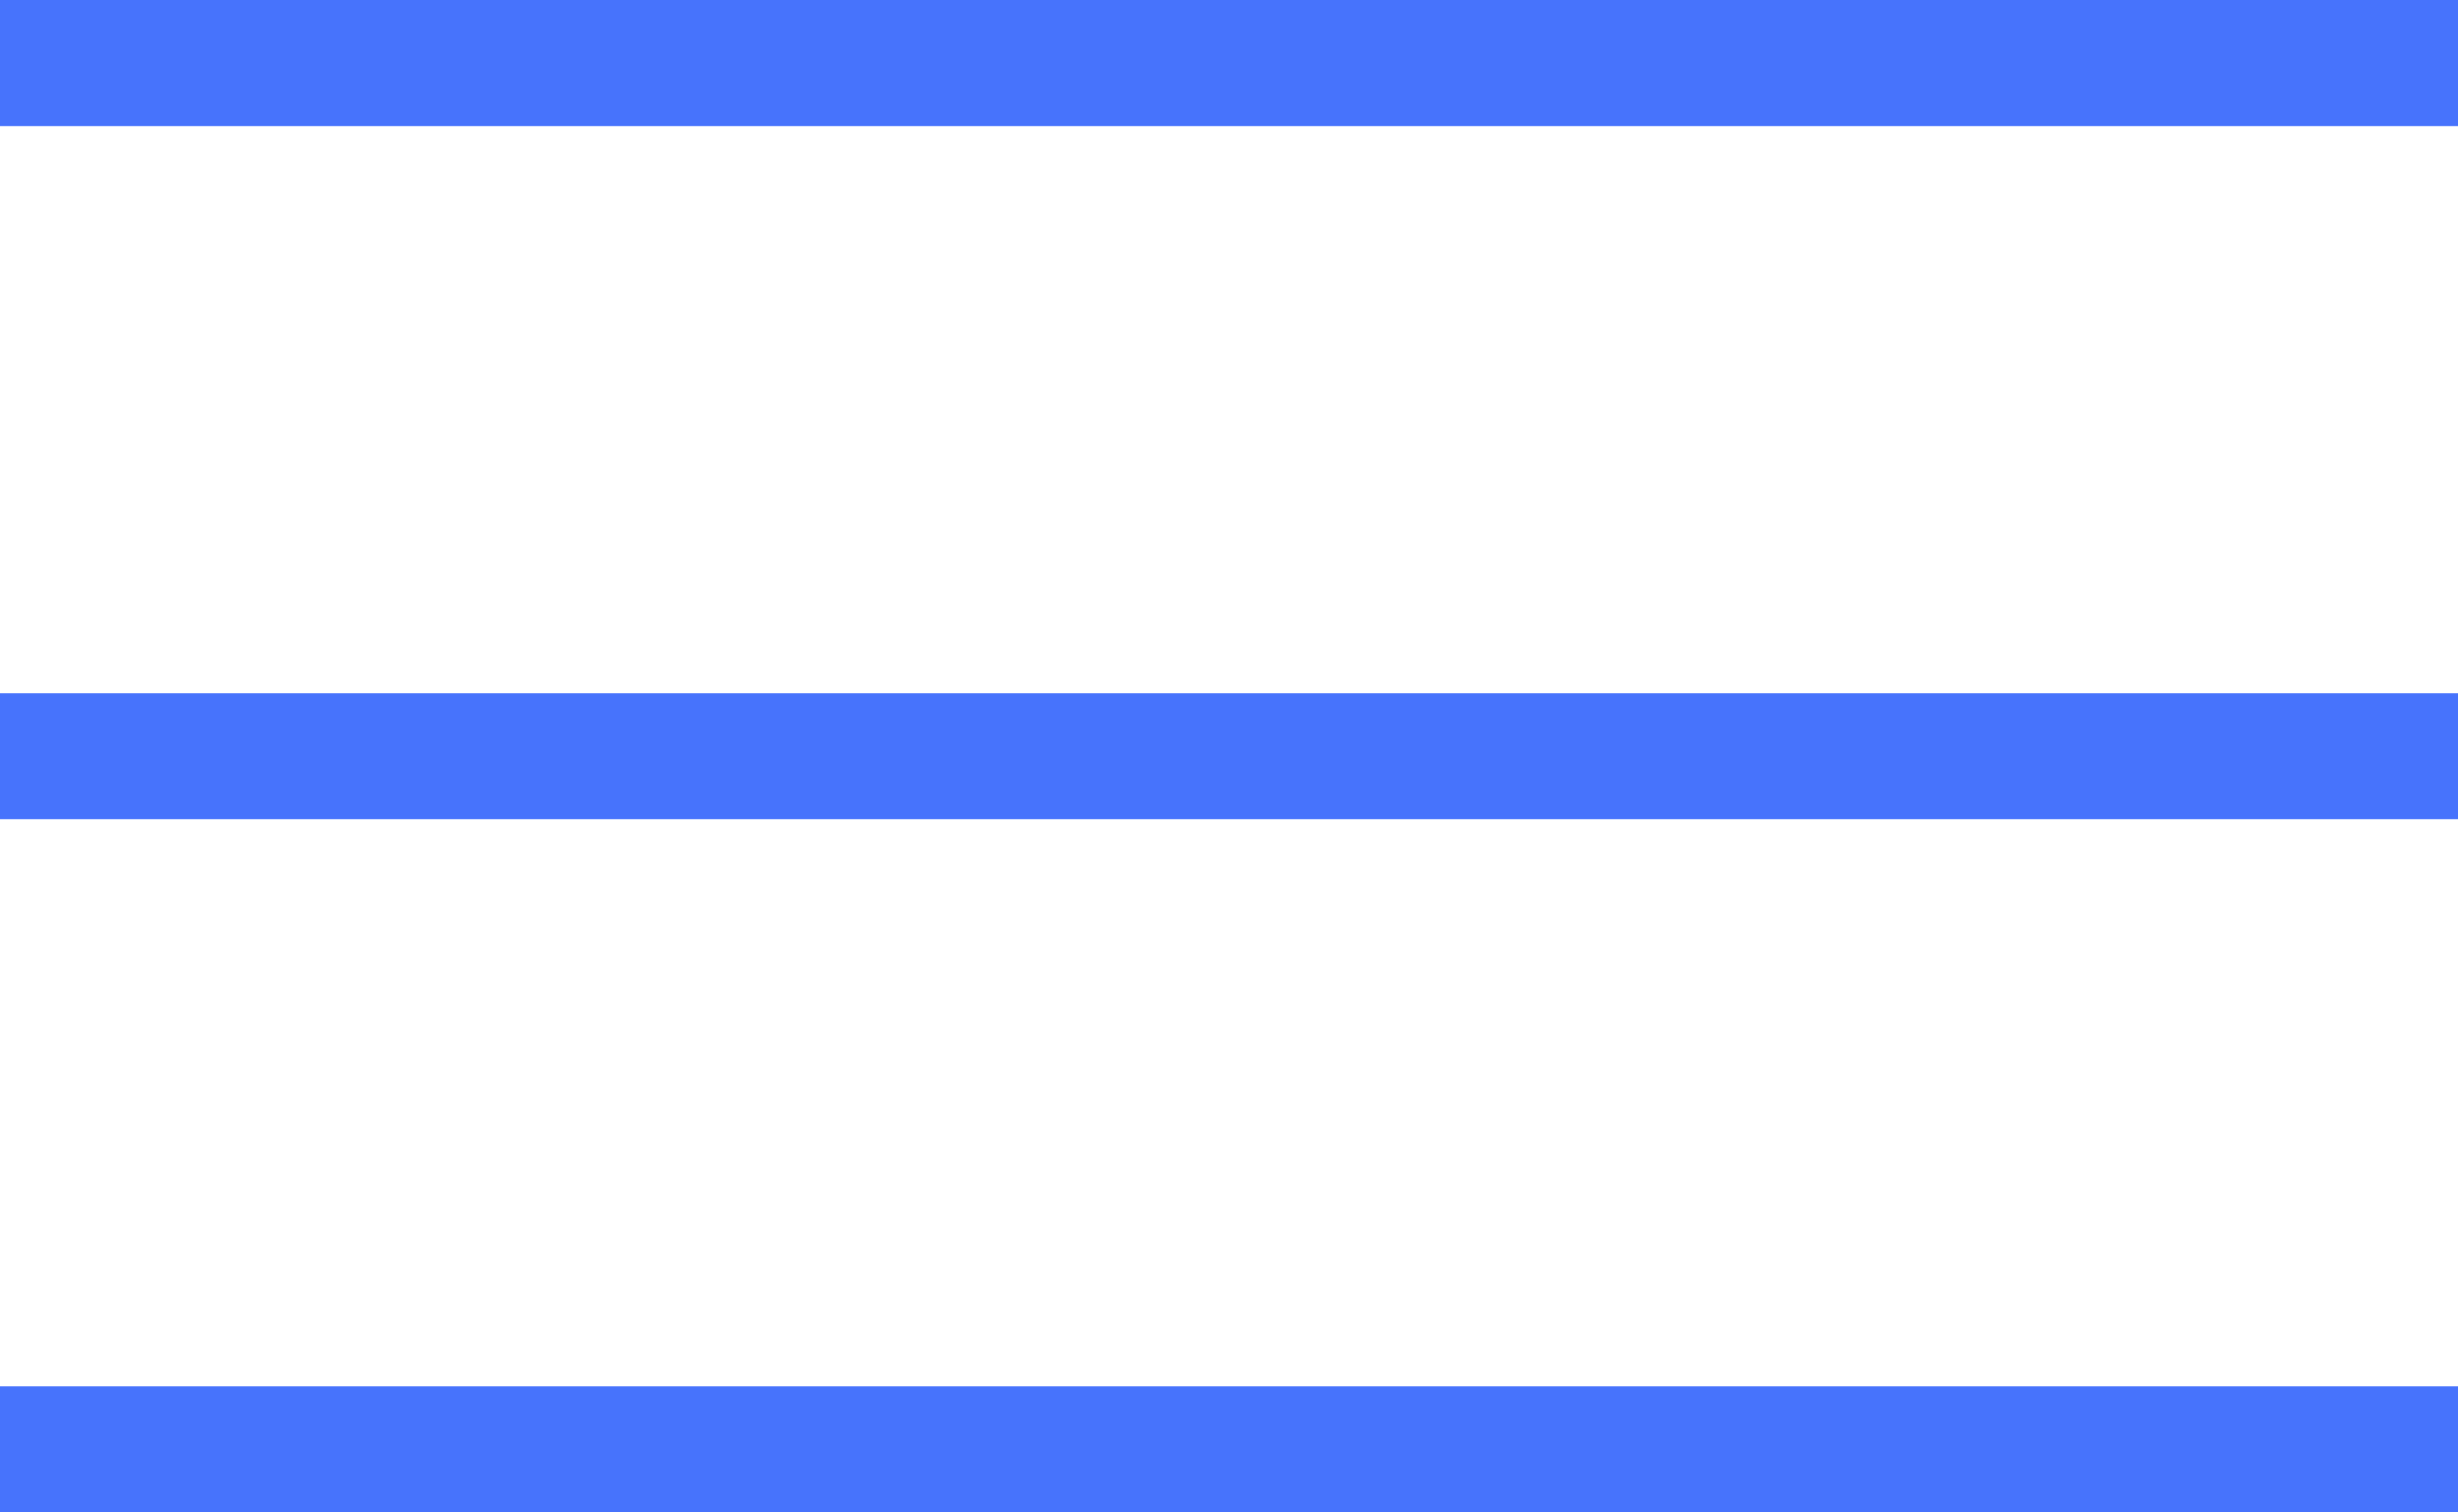
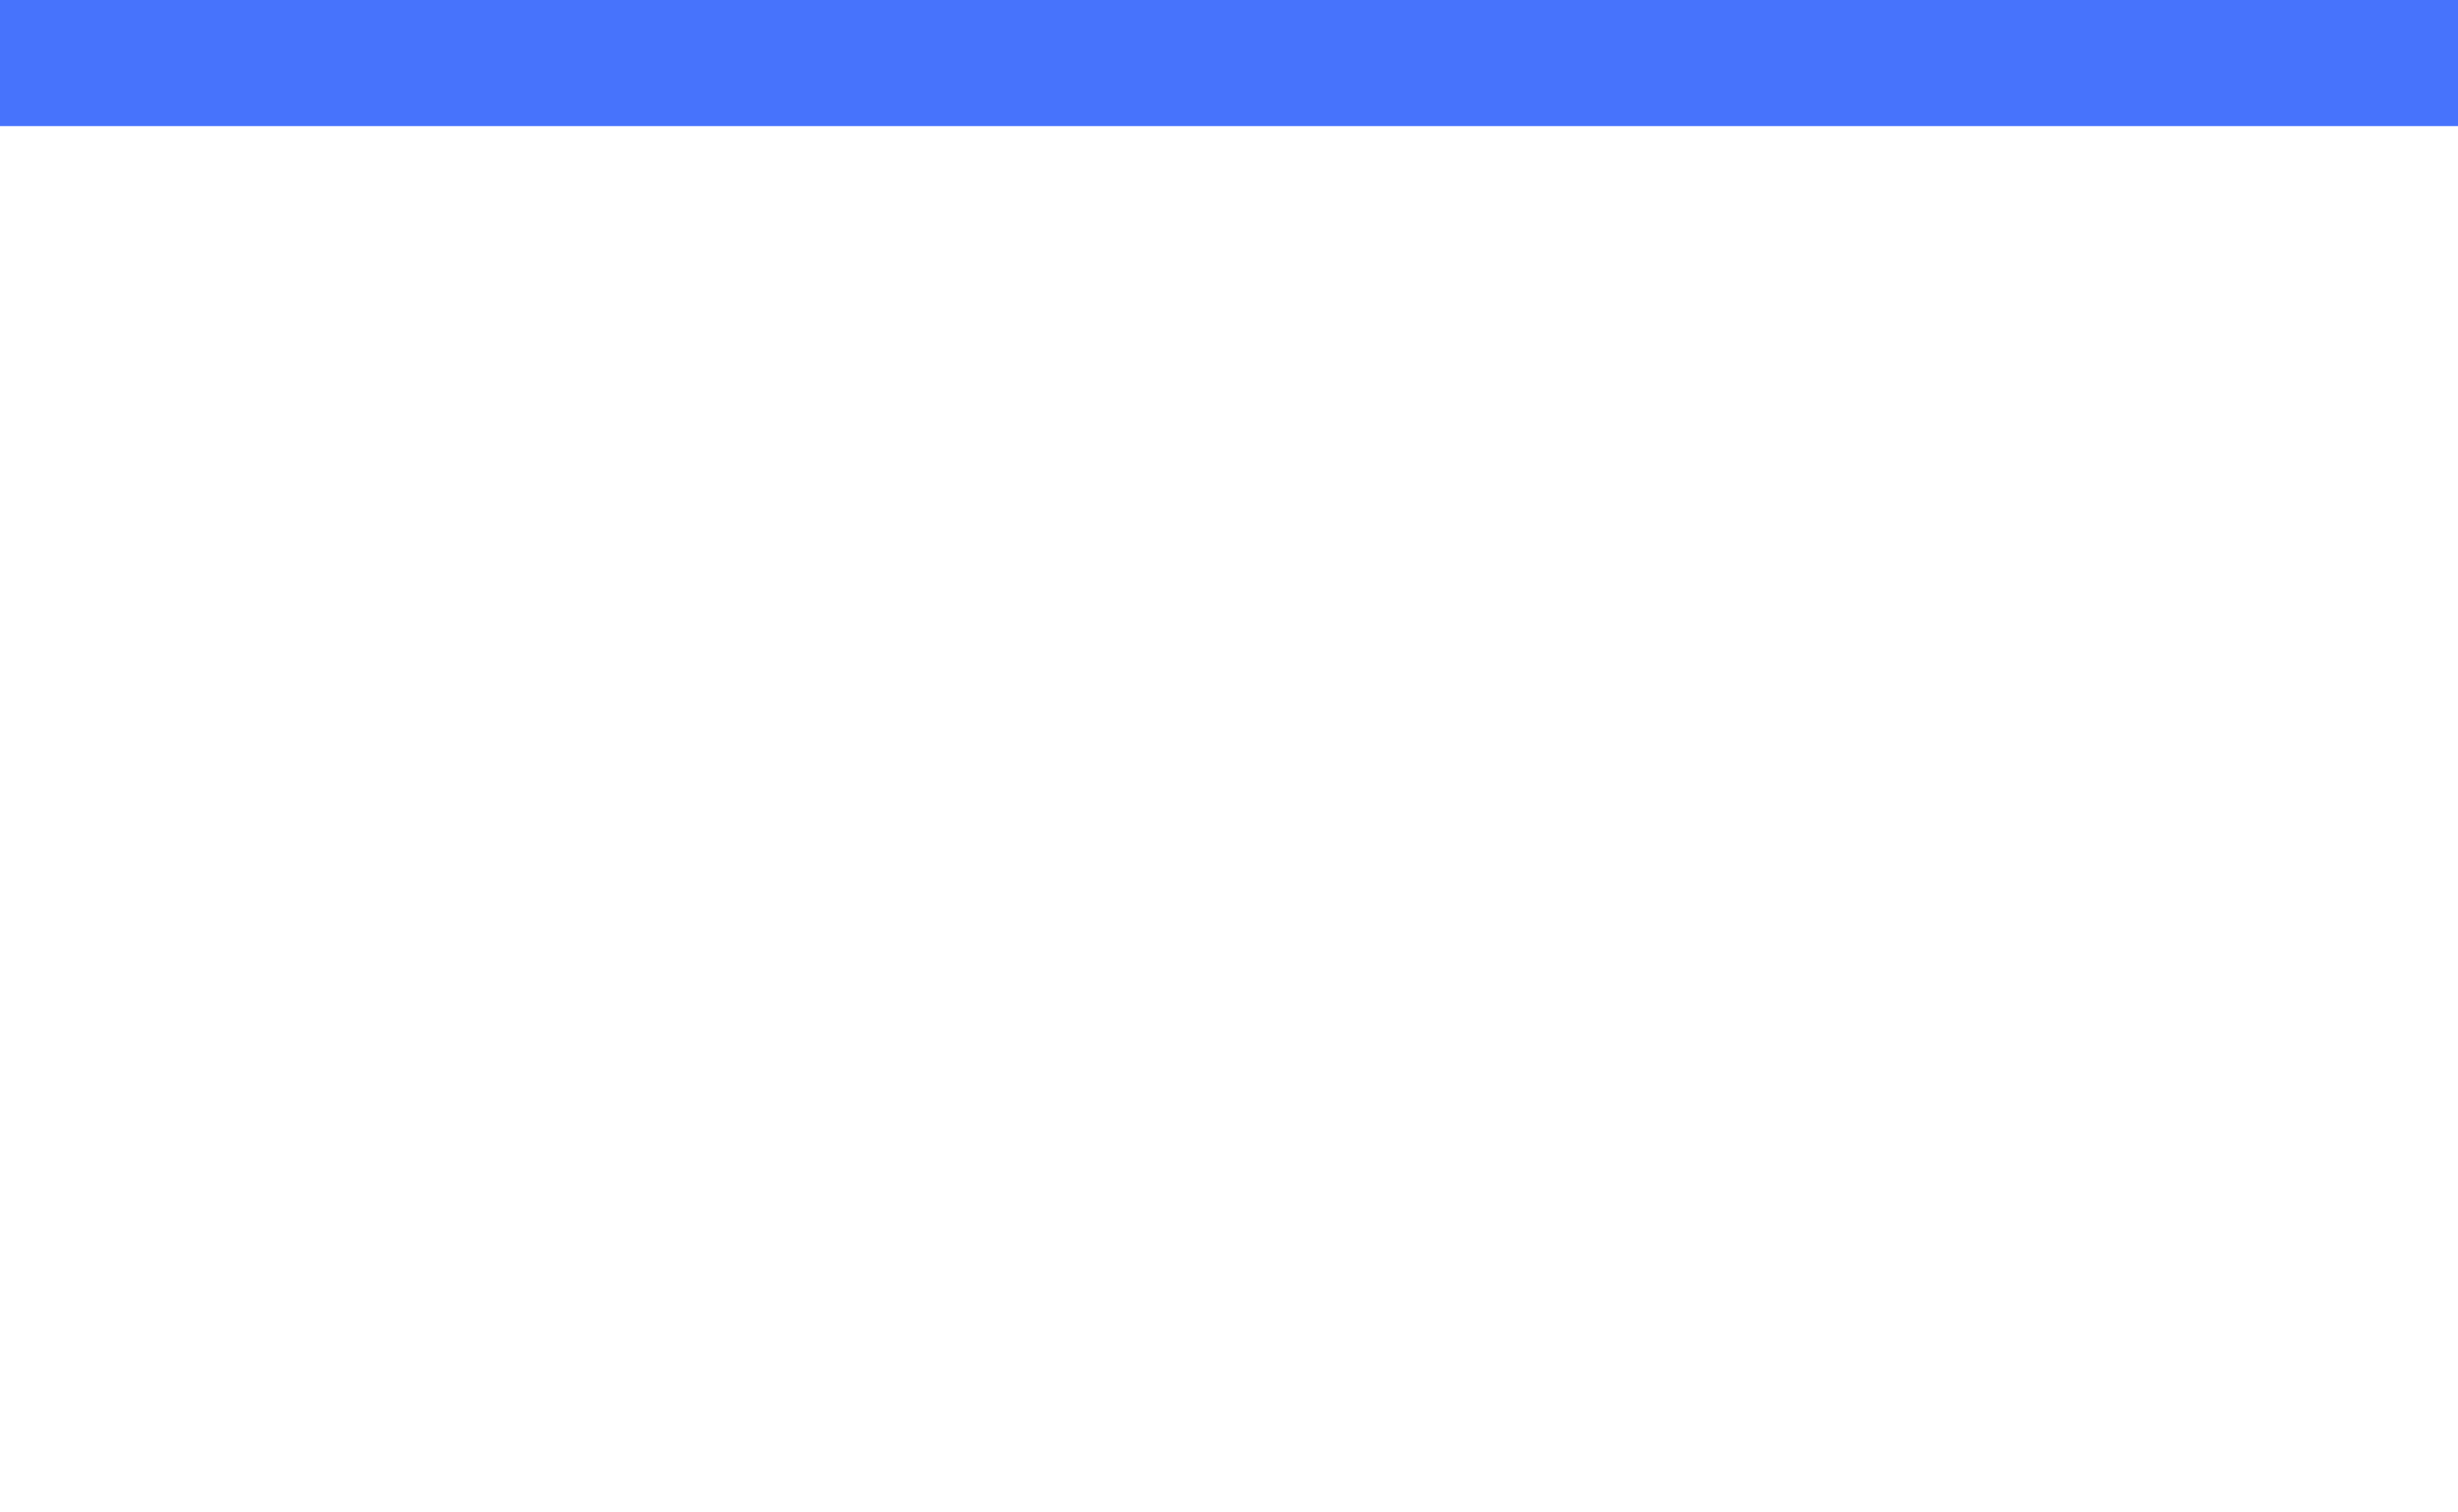
<svg xmlns="http://www.w3.org/2000/svg" width="13" height="8" viewBox="0 0 13 8" fill="none">
  <path d="M0 0H13V0.667H0V0Z" fill="#4773FC" />
-   <path d="M0 3.667H13V4.333H0V3.667Z" fill="#4773FC" />
-   <path d="M0 7.333H13V8H0V7.333Z" fill="#4773FC" />
</svg>